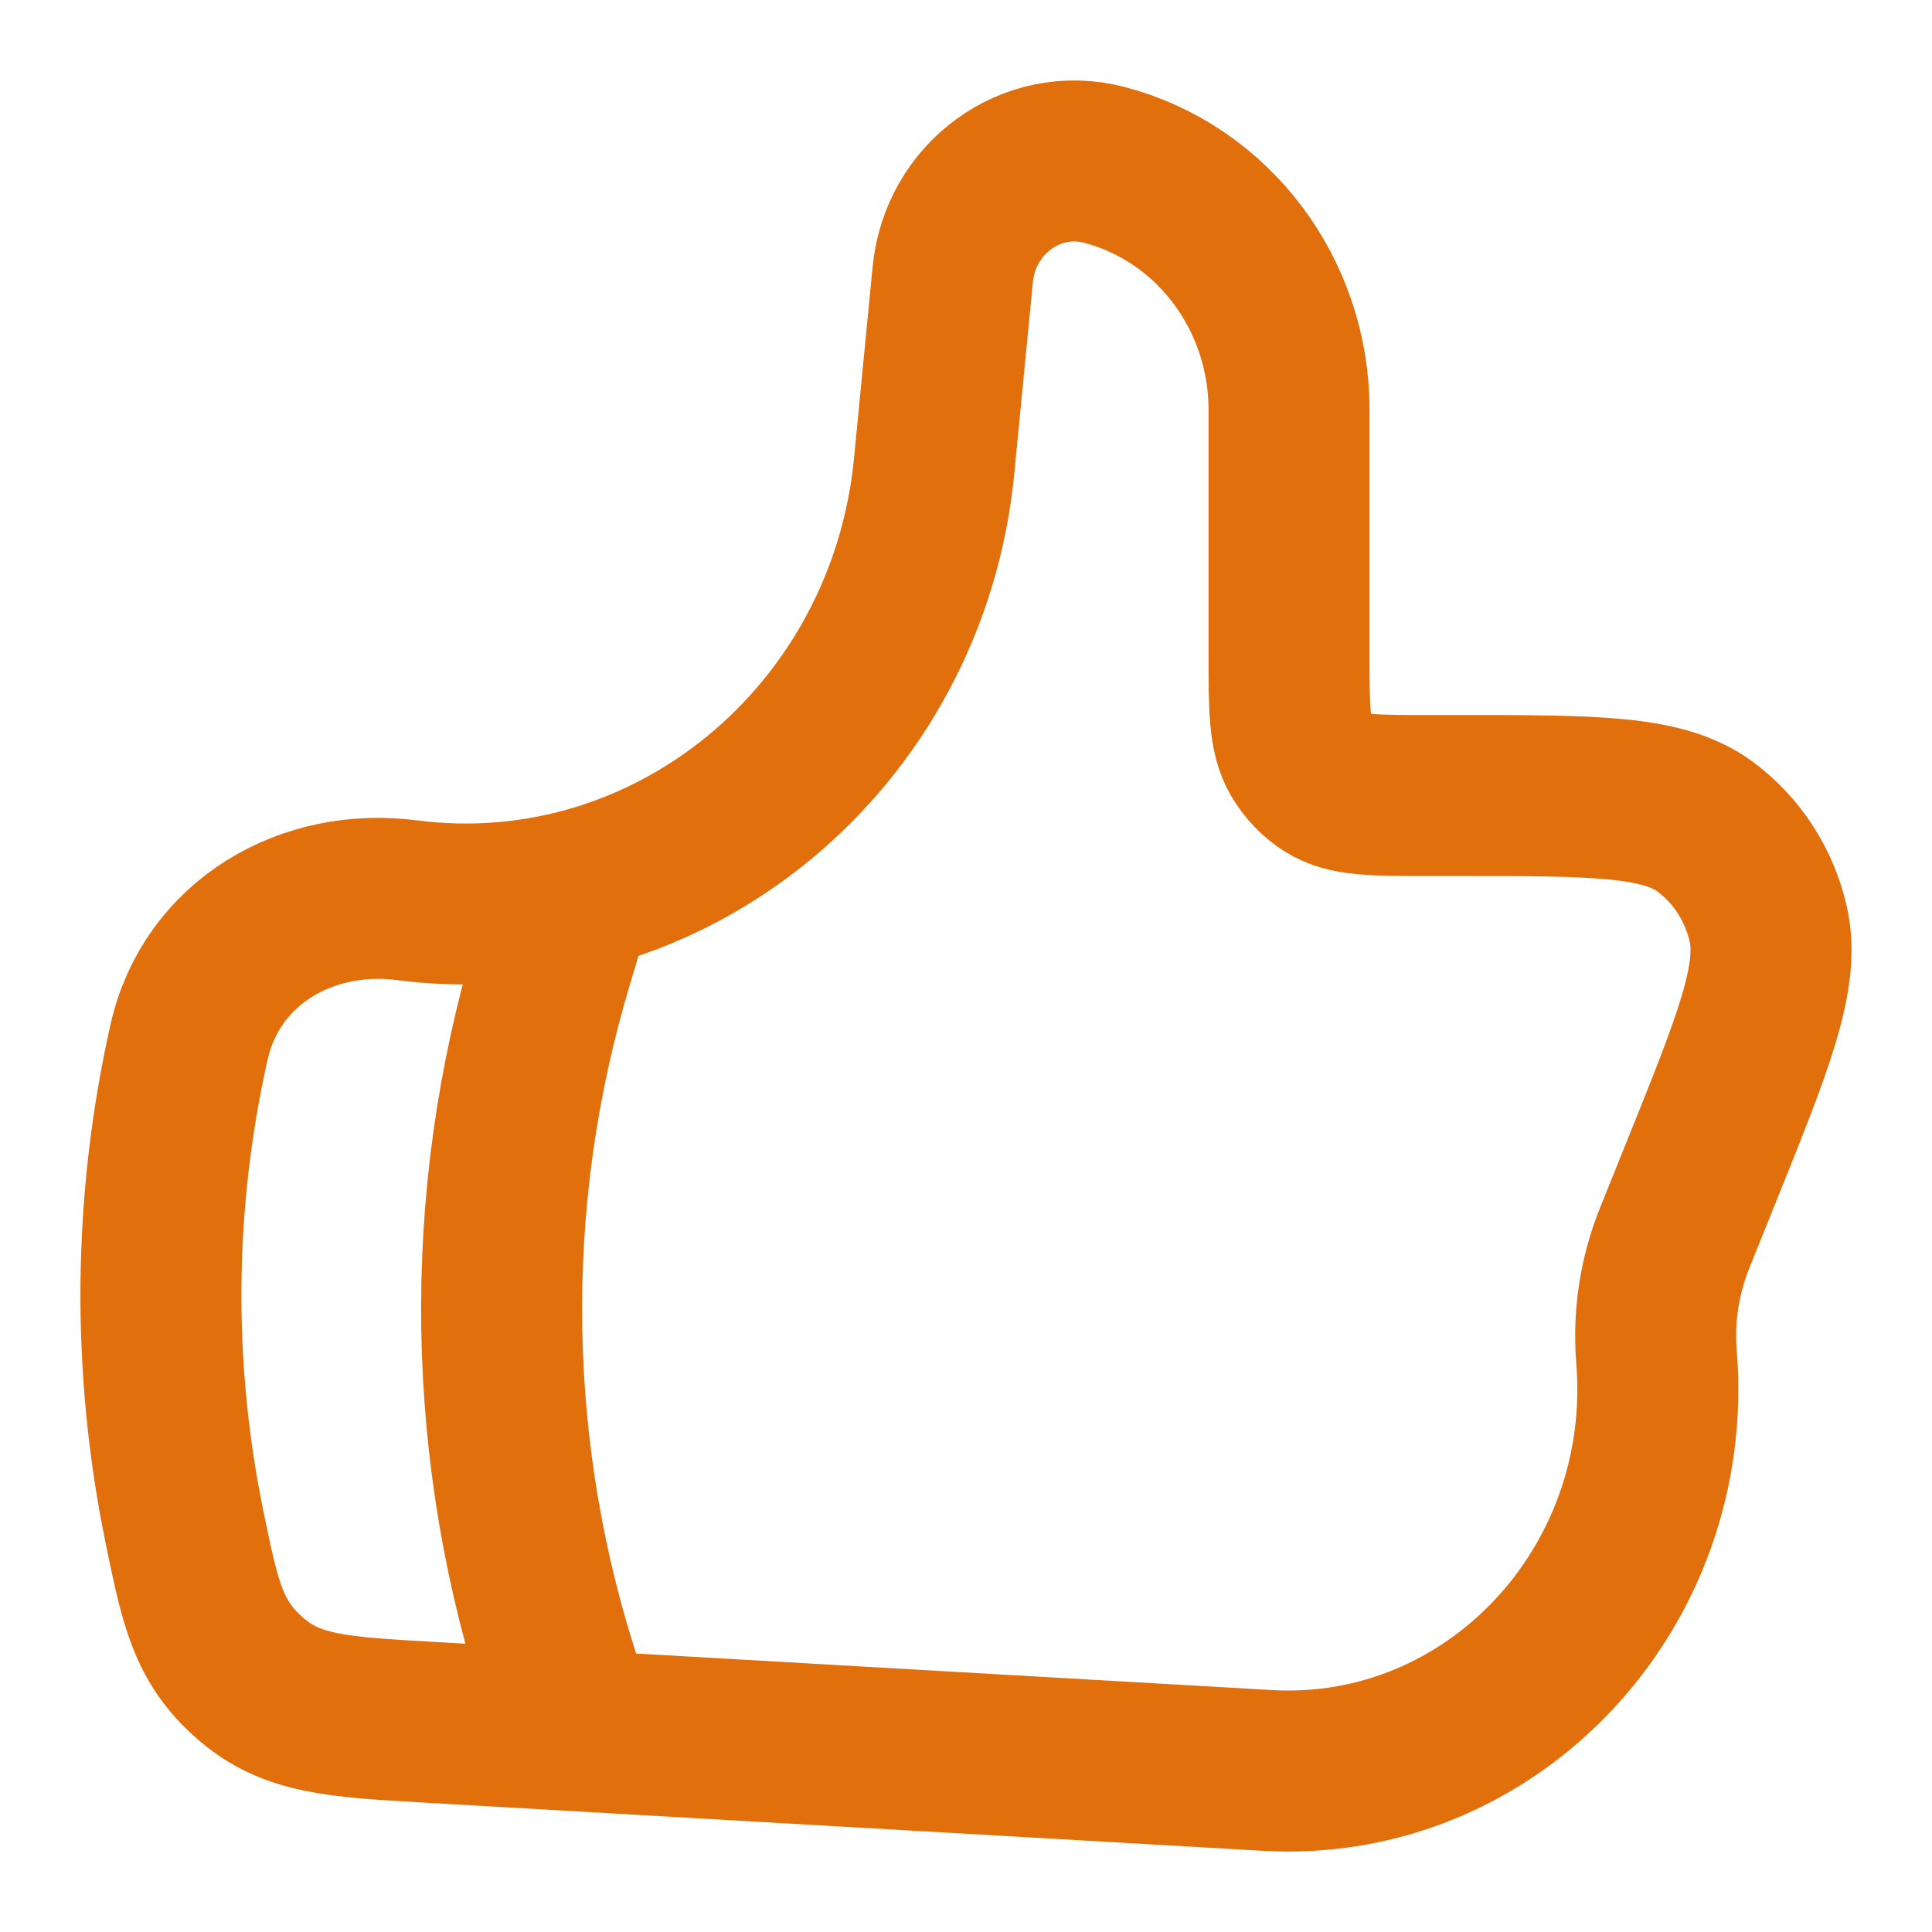
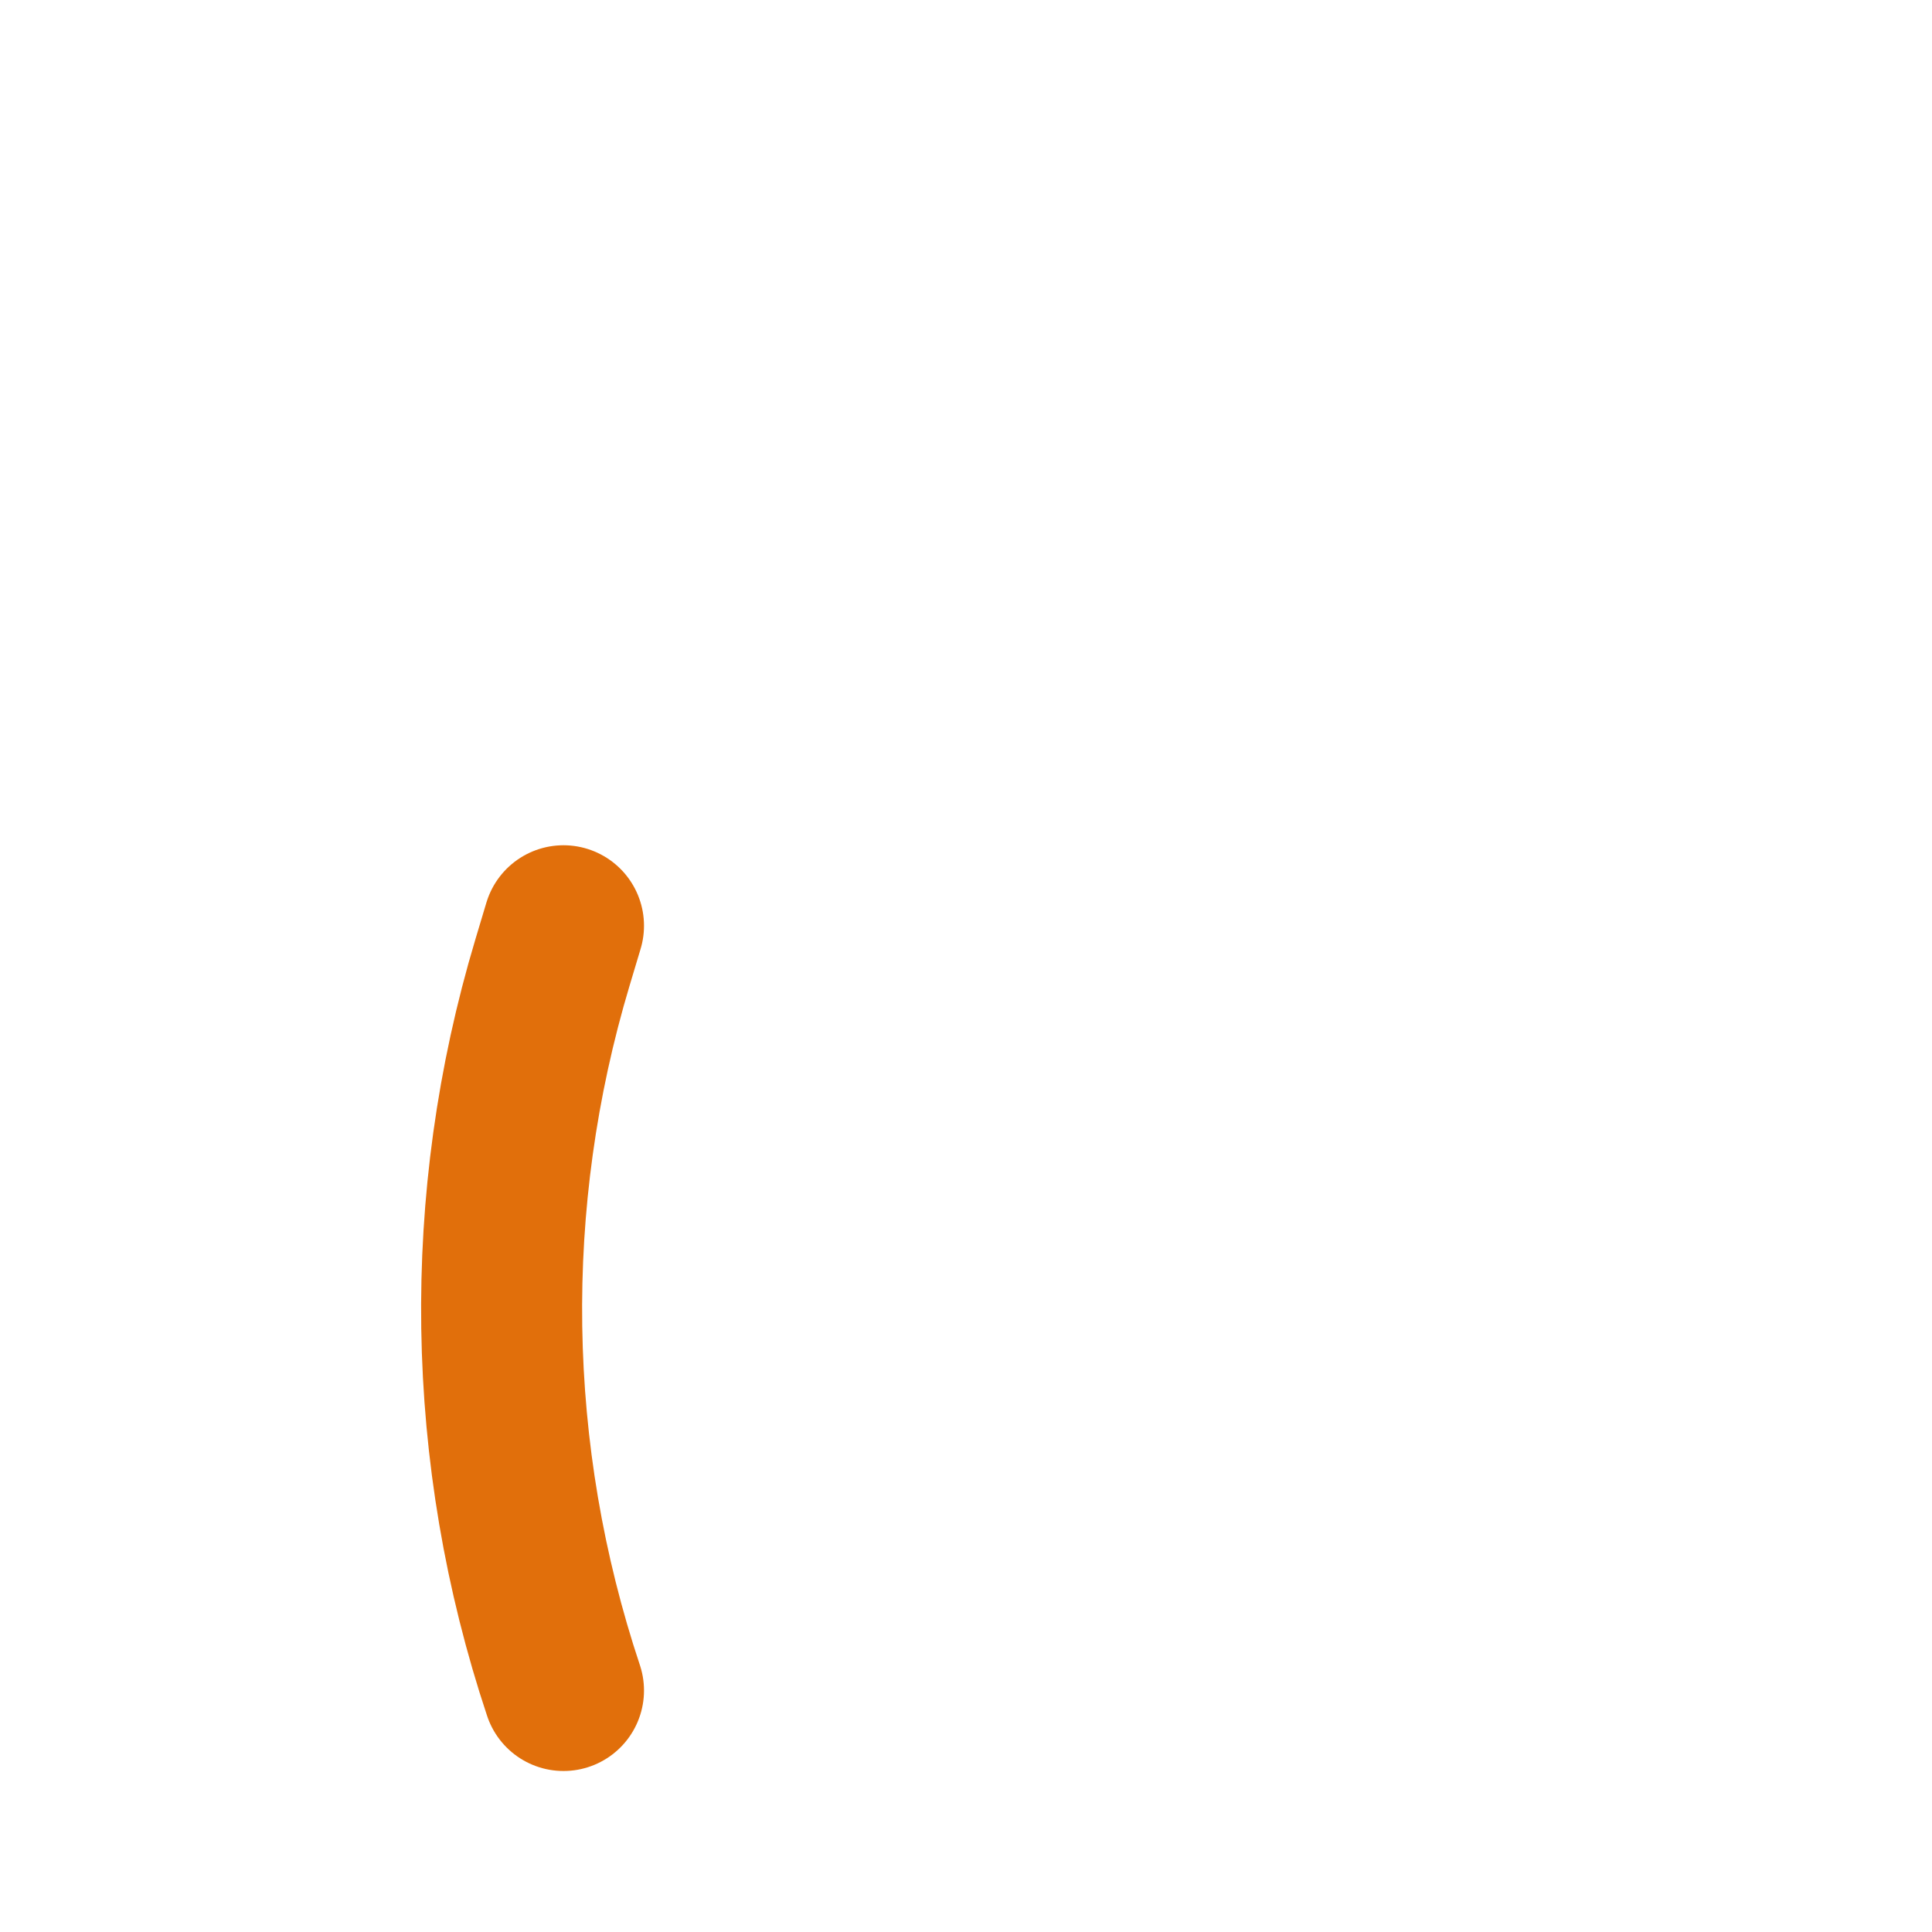
<svg xmlns="http://www.w3.org/2000/svg" width="24" height="24" viewBox="0 0 24 24" fill="none">
-   <path d="M11.605 5.782L11.835 3.413C11.926 2.461 12.815 1.815 13.713 2.047C15.064 2.397 16.013 3.652 16.013 5.091V8.126C16.013 8.801 16.013 9.139 16.159 9.386C16.242 9.527 16.356 9.646 16.492 9.731C16.732 9.882 17.059 9.882 17.712 9.882H18.108C19.811 9.882 20.662 9.882 21.186 10.272C21.579 10.565 21.856 10.994 21.966 11.48C22.112 12.13 21.785 12.943 21.13 14.567L20.804 15.377C20.615 15.846 20.537 16.353 20.578 16.857C20.81 19.731 18.531 22.152 15.745 21.993L5.321 21.394C4.182 21.329 3.613 21.296 3.099 20.841C2.584 20.386 2.487 19.917 2.294 18.98C1.883 16.986 1.902 14.928 2.349 12.943C2.632 11.695 3.824 11.023 5.055 11.183C8.319 11.603 11.278 9.164 11.605 5.783V5.782Z" stroke="#E16F0B" stroke-width="2" stroke-linecap="round" stroke-linejoin="round" />
  <path d="M7 11.5L6.863 11.957C5.976 14.914 6.024 18.072 7 21" stroke="#E16F0B" stroke-width="2" stroke-linecap="round" stroke-linejoin="round" />
</svg>